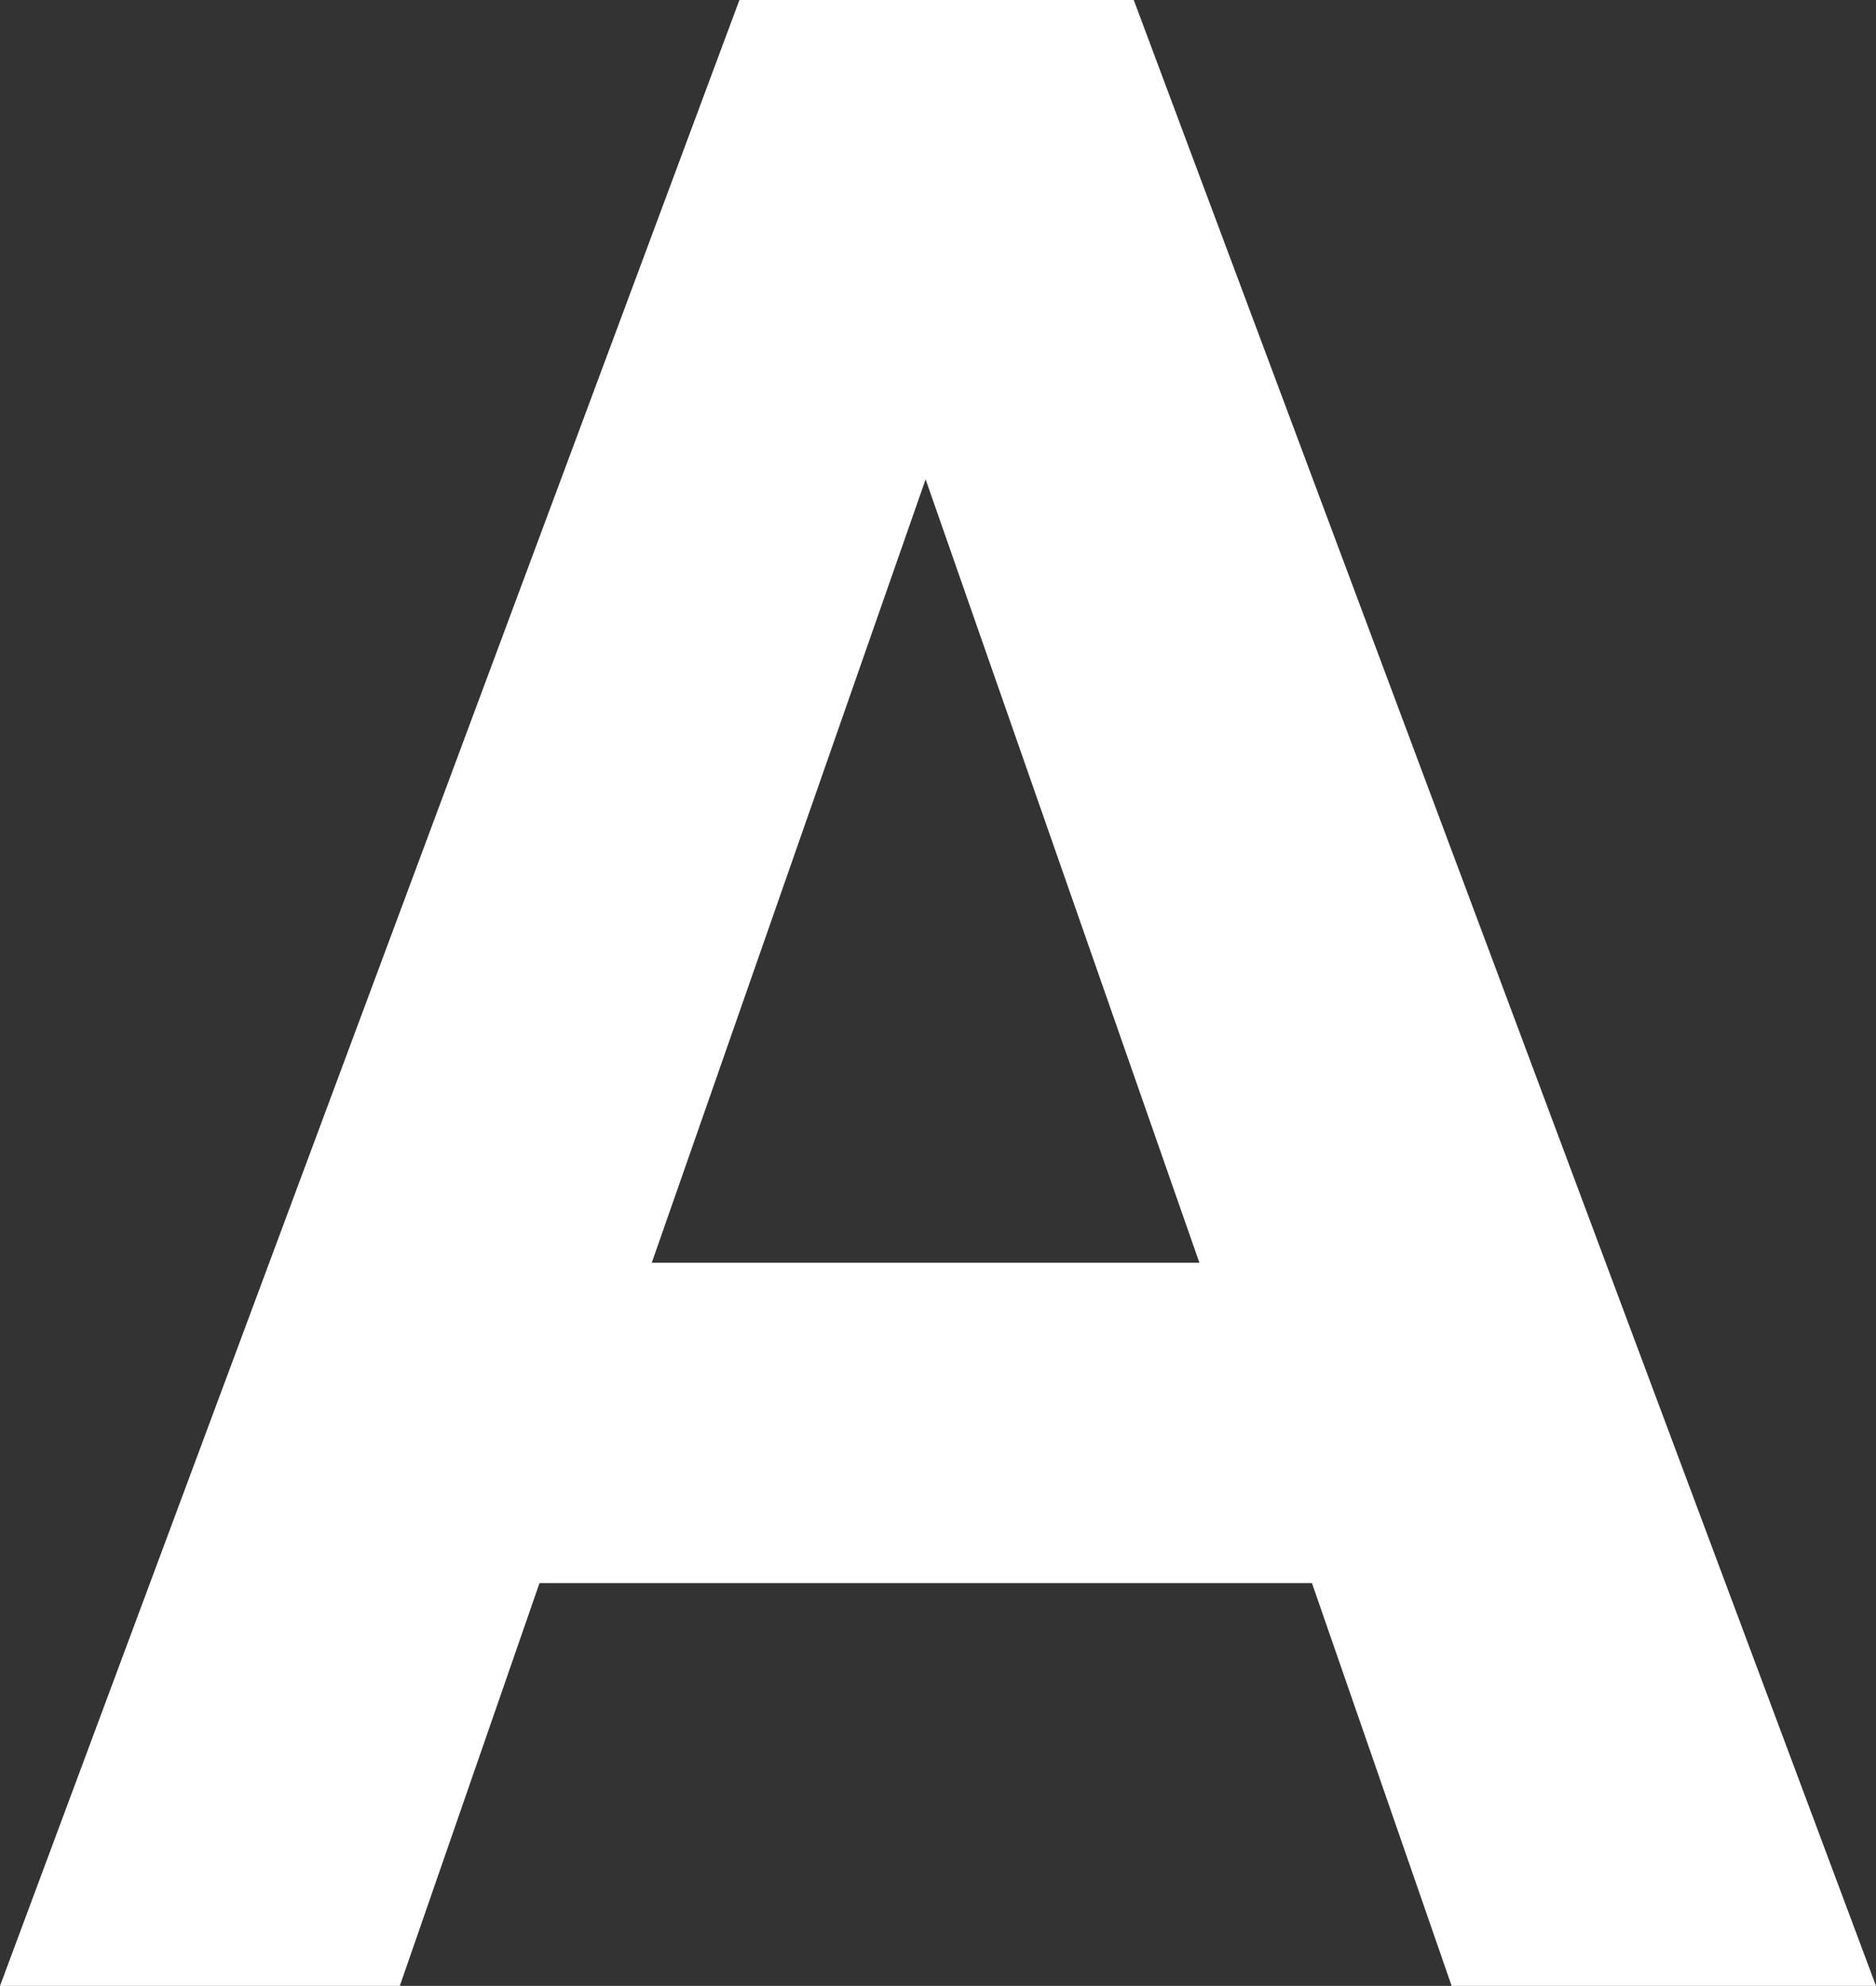
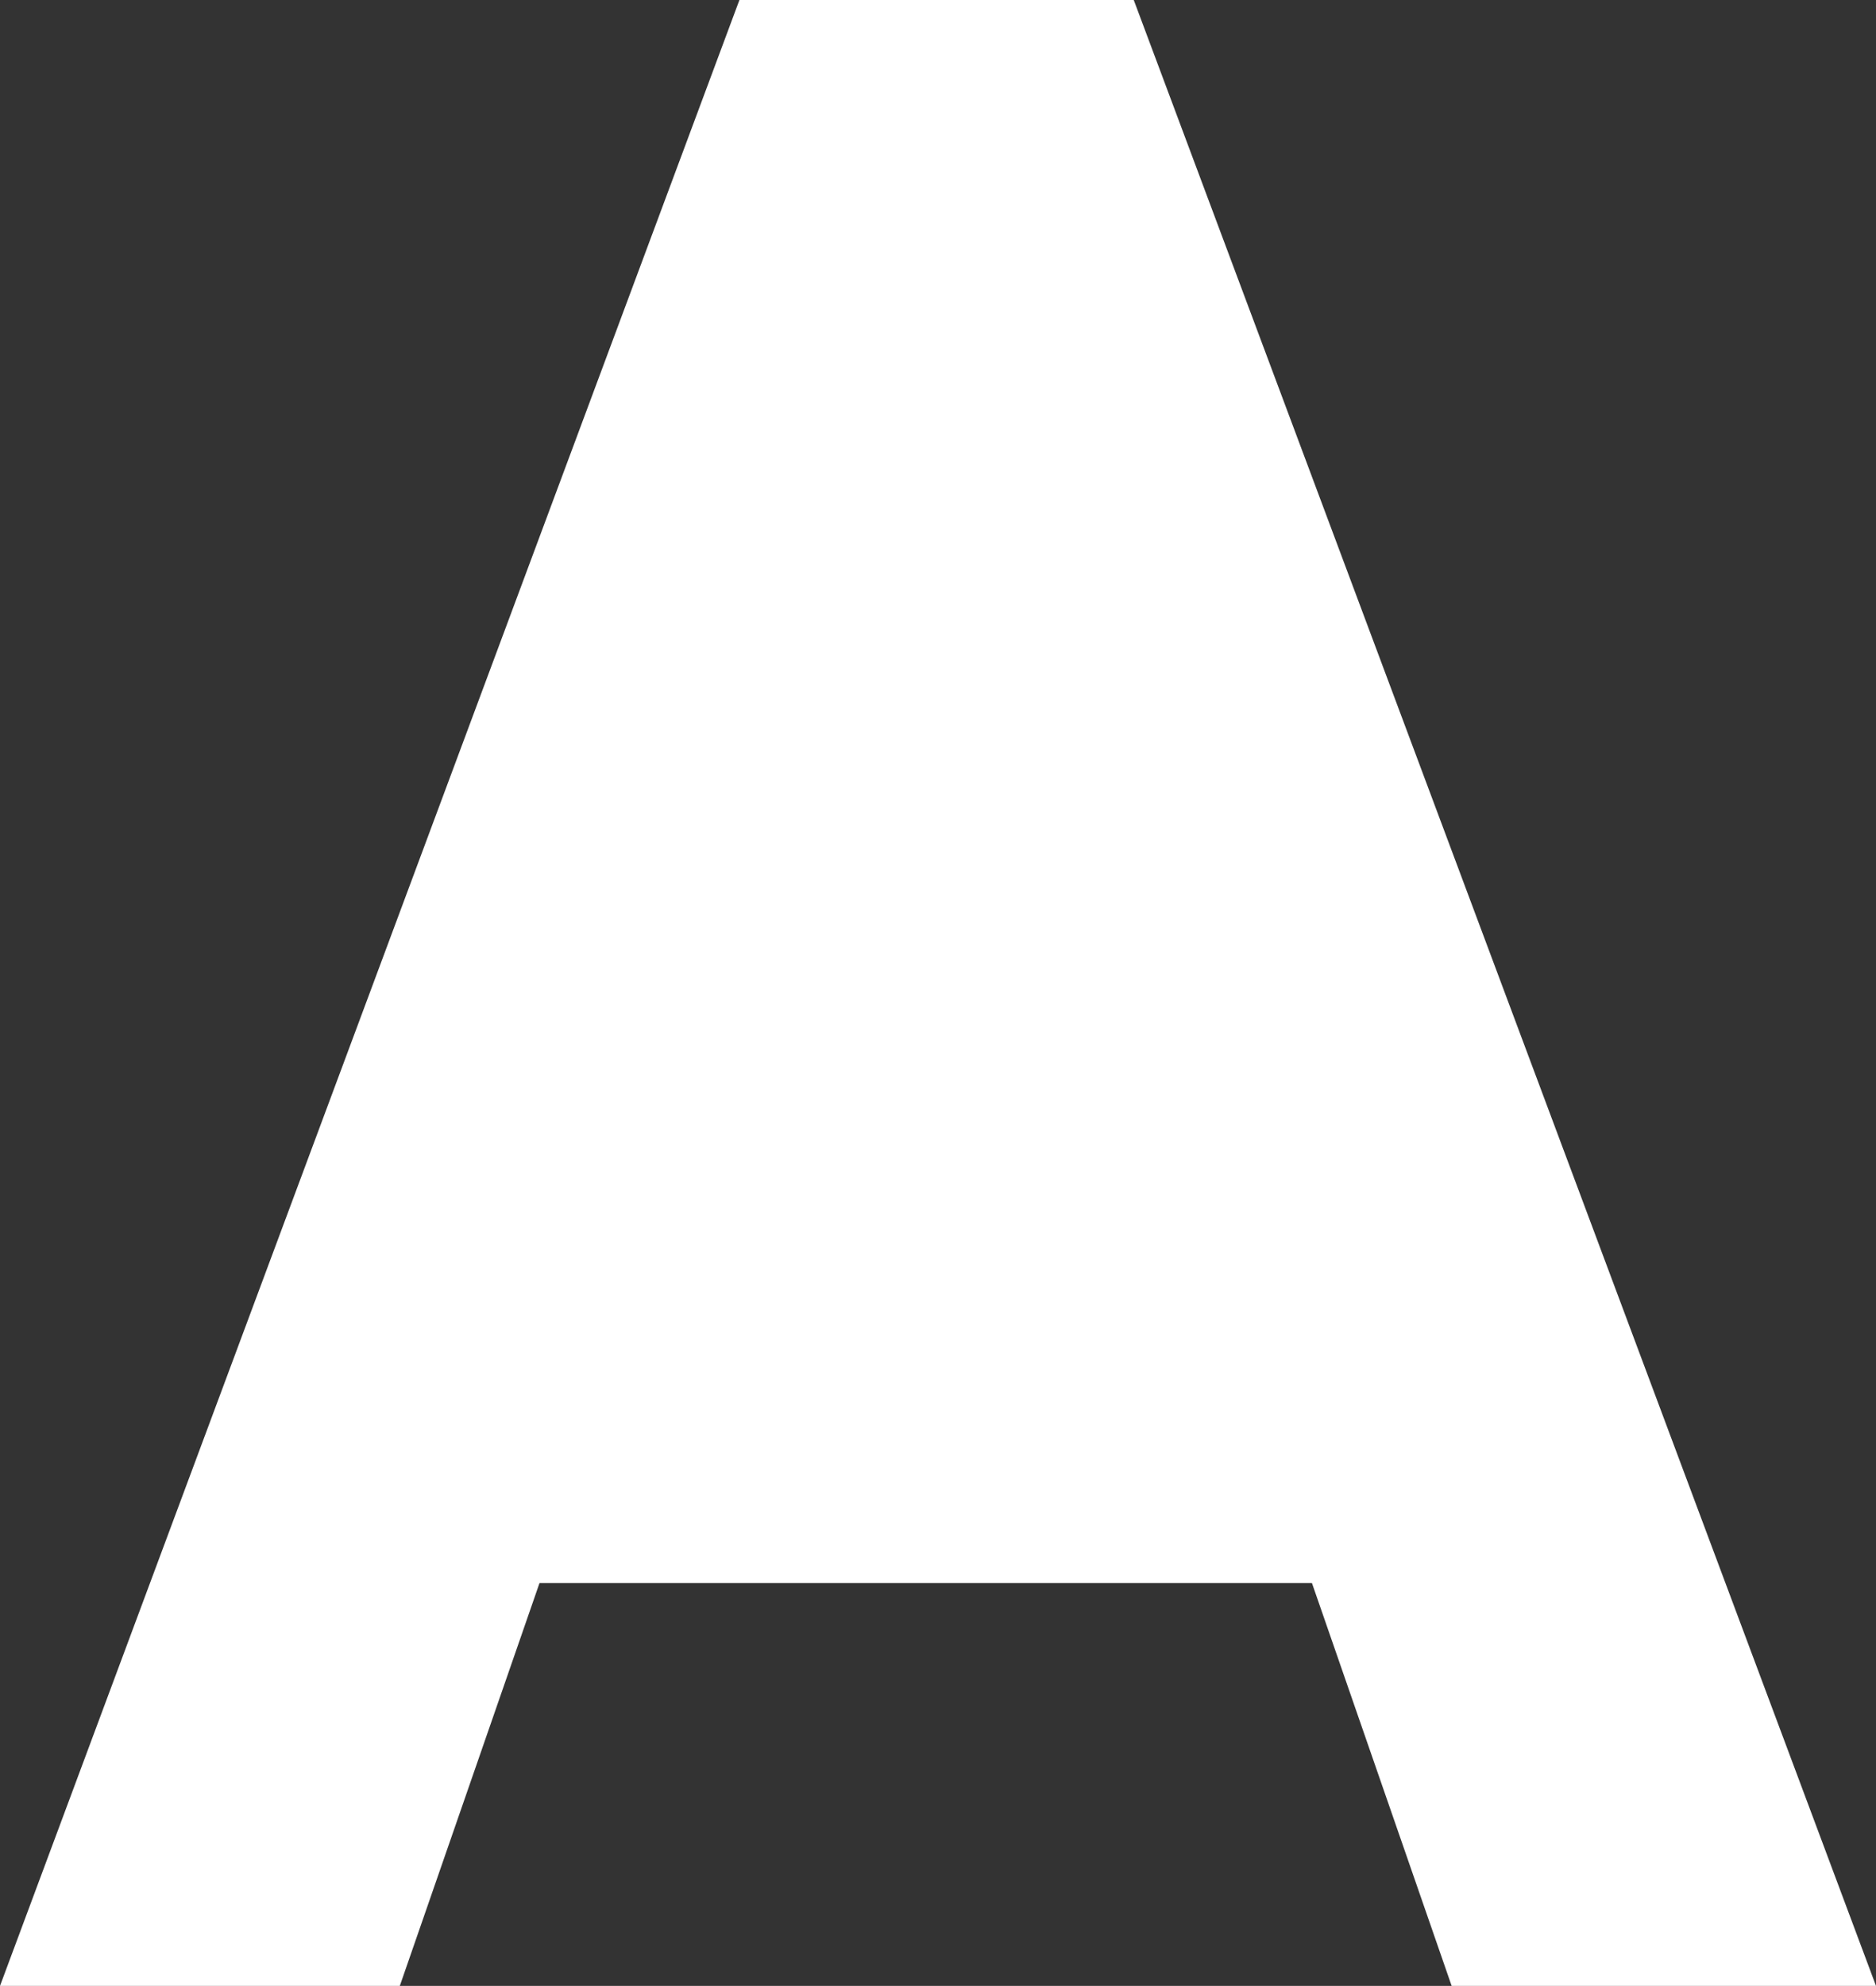
<svg xmlns="http://www.w3.org/2000/svg" width="442.241" height="468.044" viewBox="0 0 442.241 468.044">
  <rect x="0" y="0" width="442.241" height="468.044" fill="#333333" stroke="none" />
-   <path id="Path_86" data-name="Path 86" d="M230.951,131.484l64.542,184.643h-129.1ZM187.059,18.512,12.75,486.556H107l32.927-94.929h182.1l32.927,94.929H454.991L280.017,18.512Z" fill="#fff" transform="translate(-12.75 -18.512)" />
+   <path id="Path_86" data-name="Path 86" d="M230.951,131.484h-129.1ZM187.059,18.512,12.75,486.556H107l32.927-94.929h182.1l32.927,94.929H454.991L280.017,18.512Z" fill="#fff" transform="translate(-12.75 -18.512)" />
</svg>